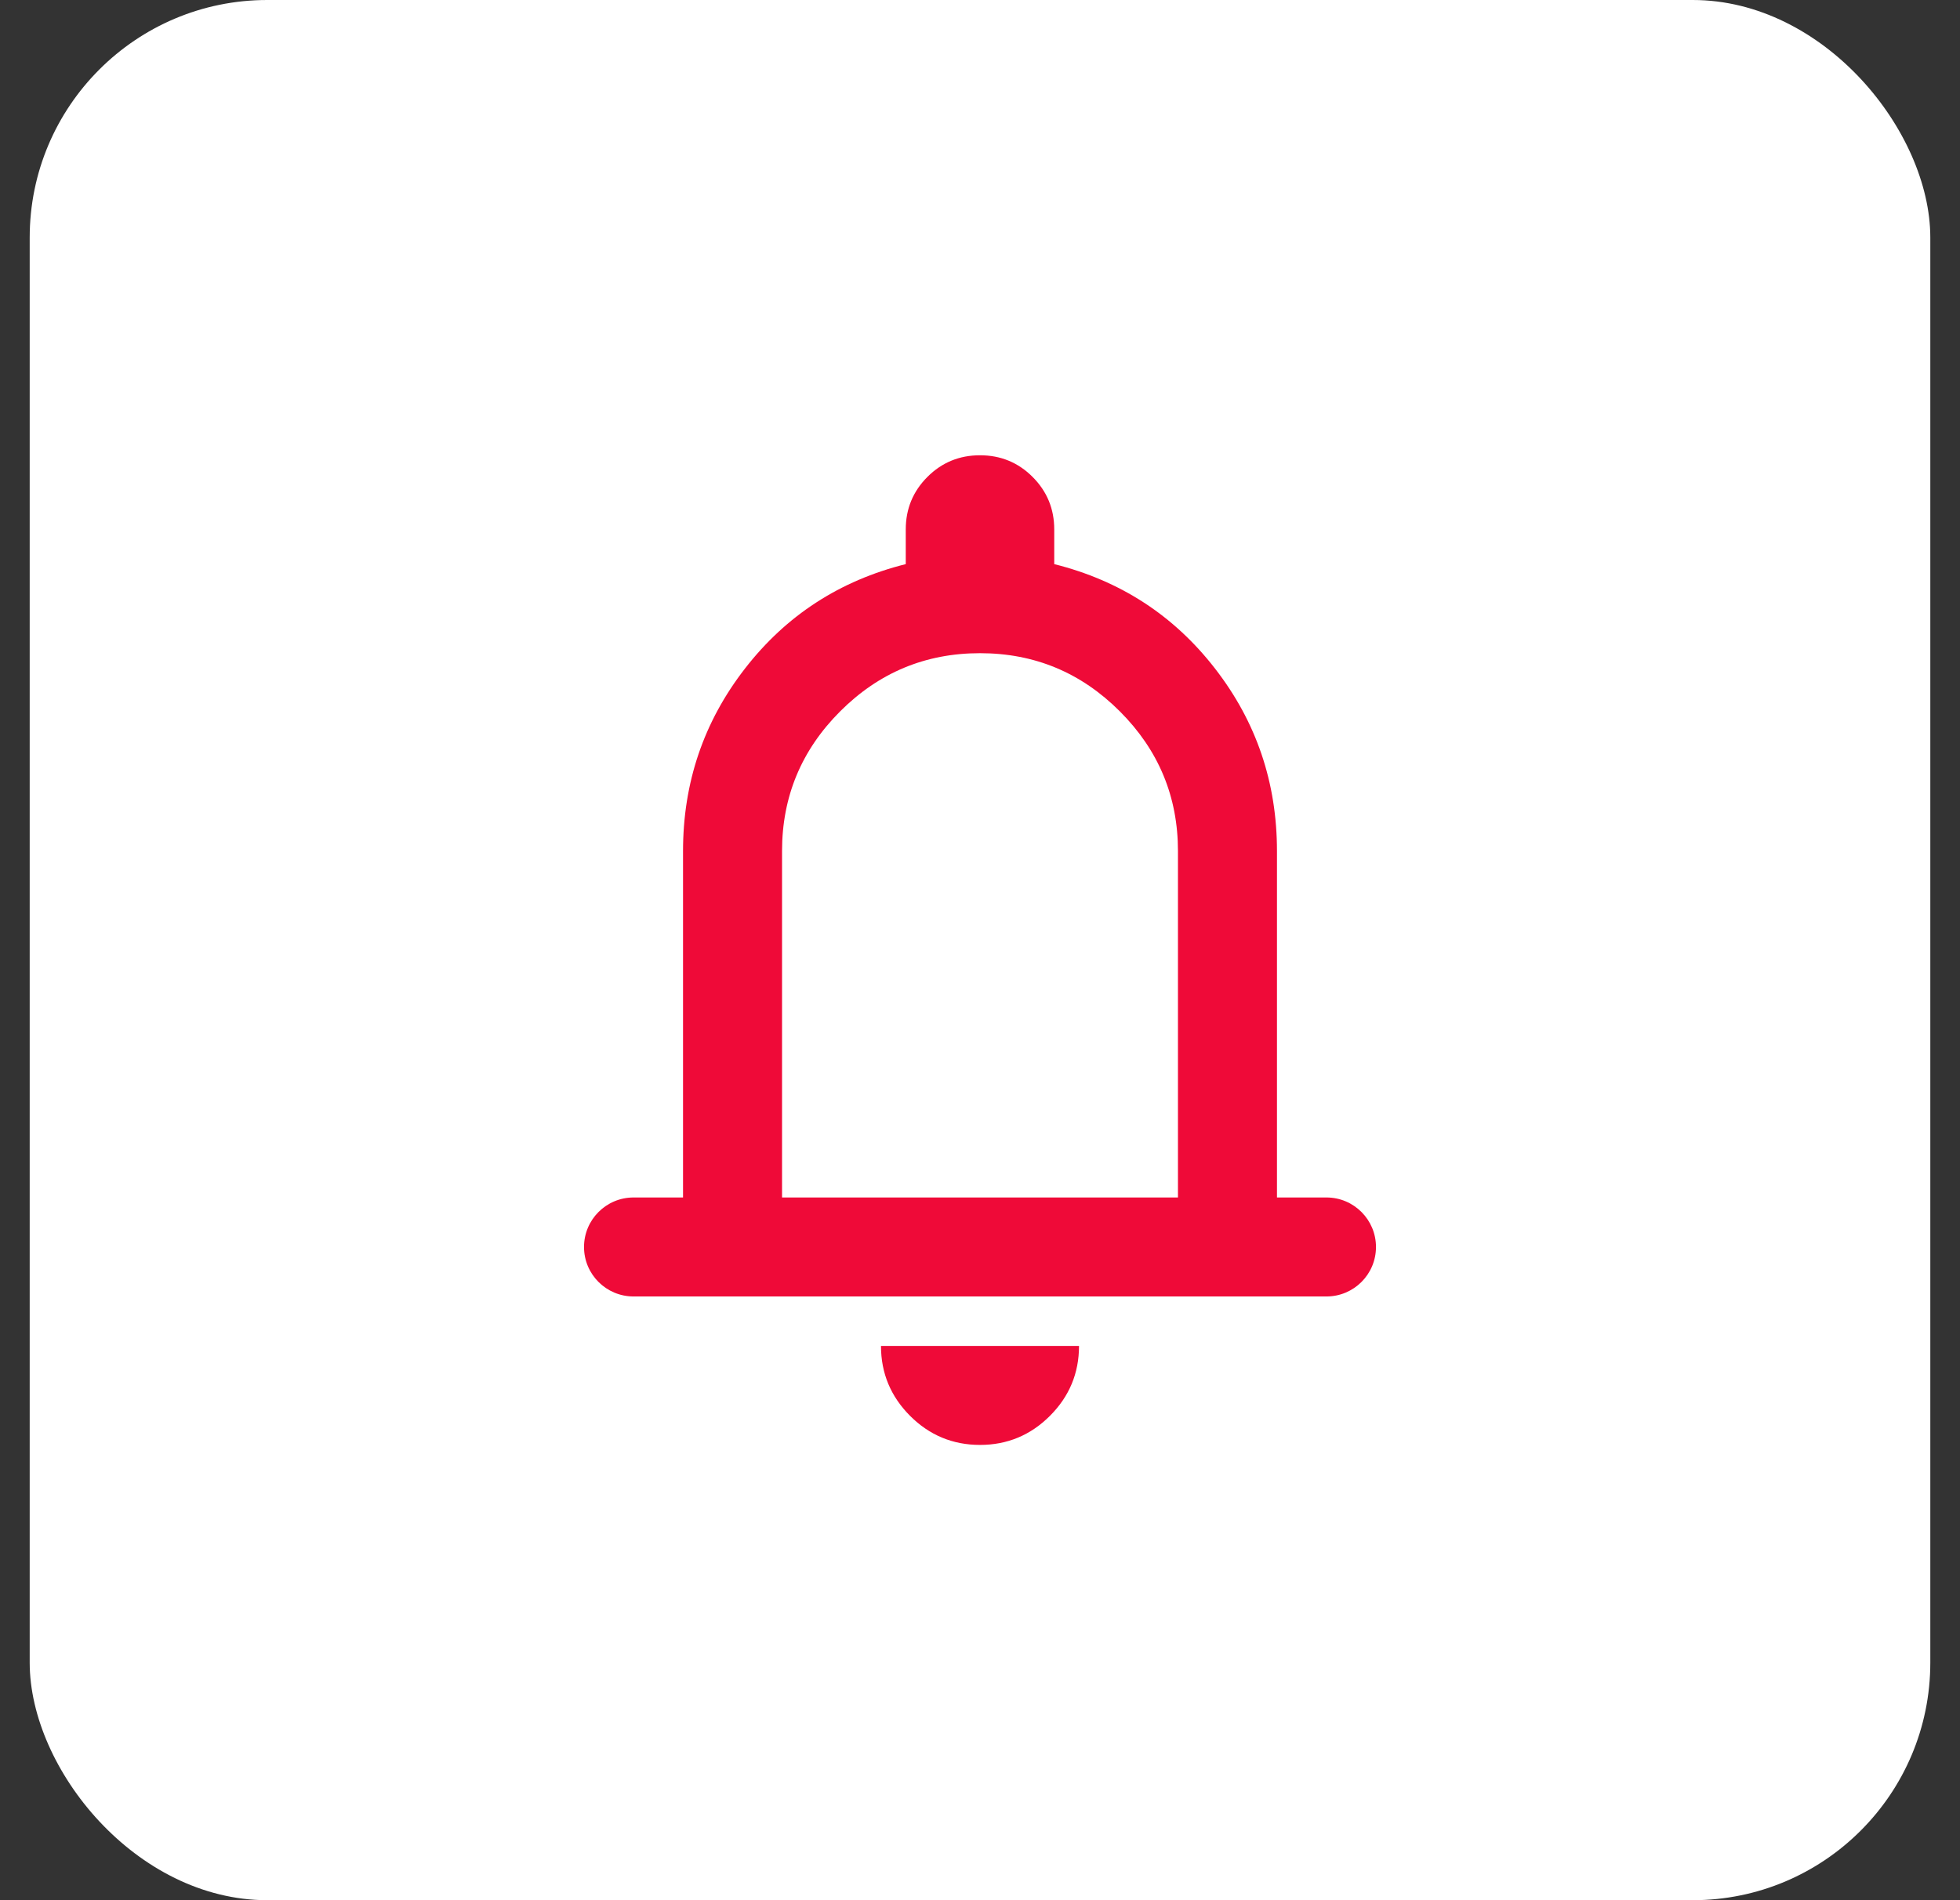
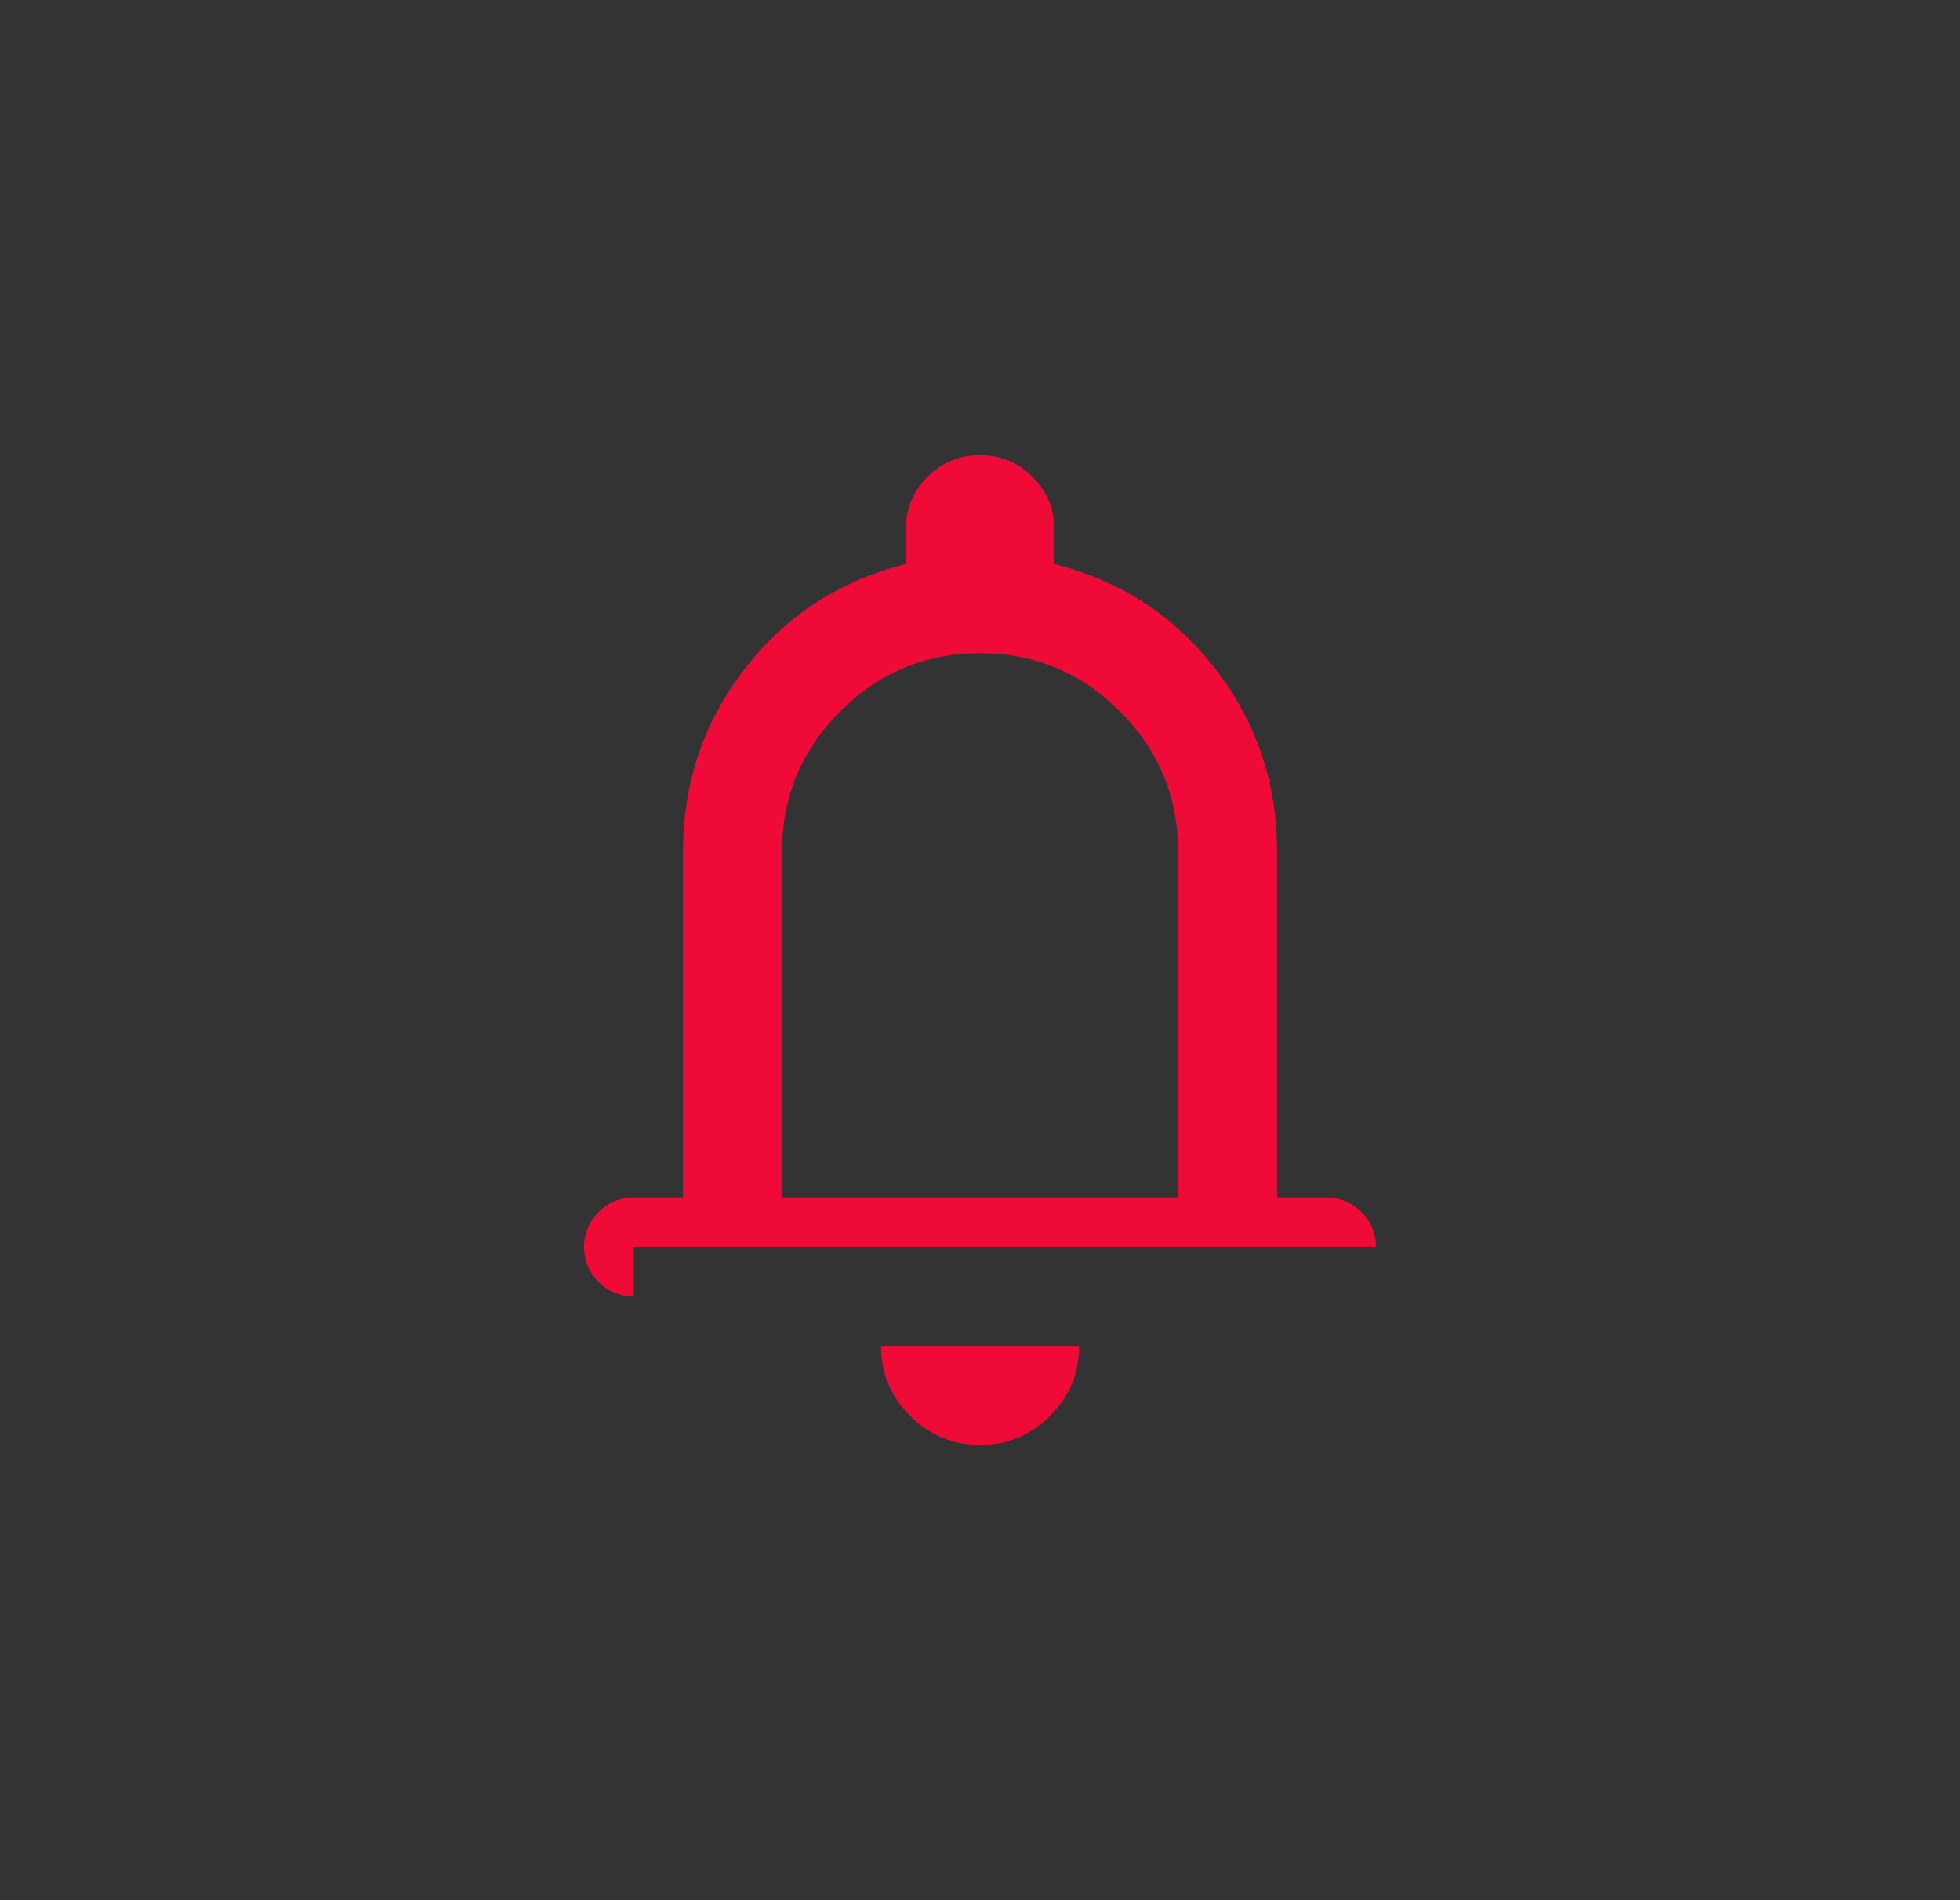
<svg xmlns="http://www.w3.org/2000/svg" width="33" height="32" viewBox="0 0 33 32" fill="none">
  <rect x="0" y="0" width="33" height="32" fill="#333333" stroke="none" />
-   <rect x="0.5" width="32" height="32" rx="4" fill="white" />
-   <path d="M10.667 21.833C10.206 21.833 9.833 21.46 9.833 21C9.833 20.54 10.206 20.166 10.667 20.166H11.5V14.333C11.5 13.18 11.847 12.156 12.542 11.26C13.236 10.364 14.139 9.778 15.25 9.5V8.916C15.25 8.569 15.372 8.274 15.615 8.031C15.858 7.788 16.153 7.667 16.5 7.667C16.847 7.667 17.142 7.788 17.385 8.031C17.628 8.274 17.75 8.569 17.75 8.916V9.5C18.861 9.778 19.764 10.364 20.458 11.26C21.153 12.156 21.5 13.18 21.5 14.333V20.166H22.333C22.794 20.166 23.167 20.54 23.167 21C23.167 21.46 22.794 21.833 22.333 21.833H10.667ZM16.5 24.333C16.042 24.333 15.649 24.17 15.323 23.844C14.997 23.517 14.833 23.125 14.833 22.666H18.167C18.167 23.125 18.004 23.517 17.677 23.844C17.351 24.17 16.958 24.333 16.5 24.333ZM13.167 20.166H19.833V14.333C19.833 13.416 19.507 12.632 18.854 11.979C18.201 11.326 17.417 11 16.5 11C15.583 11 14.799 11.326 14.146 11.979C13.493 12.632 13.167 13.416 13.167 14.333V20.166Z" fill="#EF0A38" />
+   <path d="M10.667 21.833C10.206 21.833 9.833 21.46 9.833 21C9.833 20.54 10.206 20.166 10.667 20.166H11.5V14.333C11.5 13.18 11.847 12.156 12.542 11.26C13.236 10.364 14.139 9.778 15.25 9.5V8.916C15.25 8.569 15.372 8.274 15.615 8.031C15.858 7.788 16.153 7.667 16.5 7.667C16.847 7.667 17.142 7.788 17.385 8.031C17.628 8.274 17.75 8.569 17.75 8.916V9.5C18.861 9.778 19.764 10.364 20.458 11.26C21.153 12.156 21.5 13.18 21.5 14.333V20.166H22.333C22.794 20.166 23.167 20.54 23.167 21H10.667ZM16.5 24.333C16.042 24.333 15.649 24.17 15.323 23.844C14.997 23.517 14.833 23.125 14.833 22.666H18.167C18.167 23.125 18.004 23.517 17.677 23.844C17.351 24.17 16.958 24.333 16.5 24.333ZM13.167 20.166H19.833V14.333C19.833 13.416 19.507 12.632 18.854 11.979C18.201 11.326 17.417 11 16.5 11C15.583 11 14.799 11.326 14.146 11.979C13.493 12.632 13.167 13.416 13.167 14.333V20.166Z" fill="#EF0A38" />
</svg>